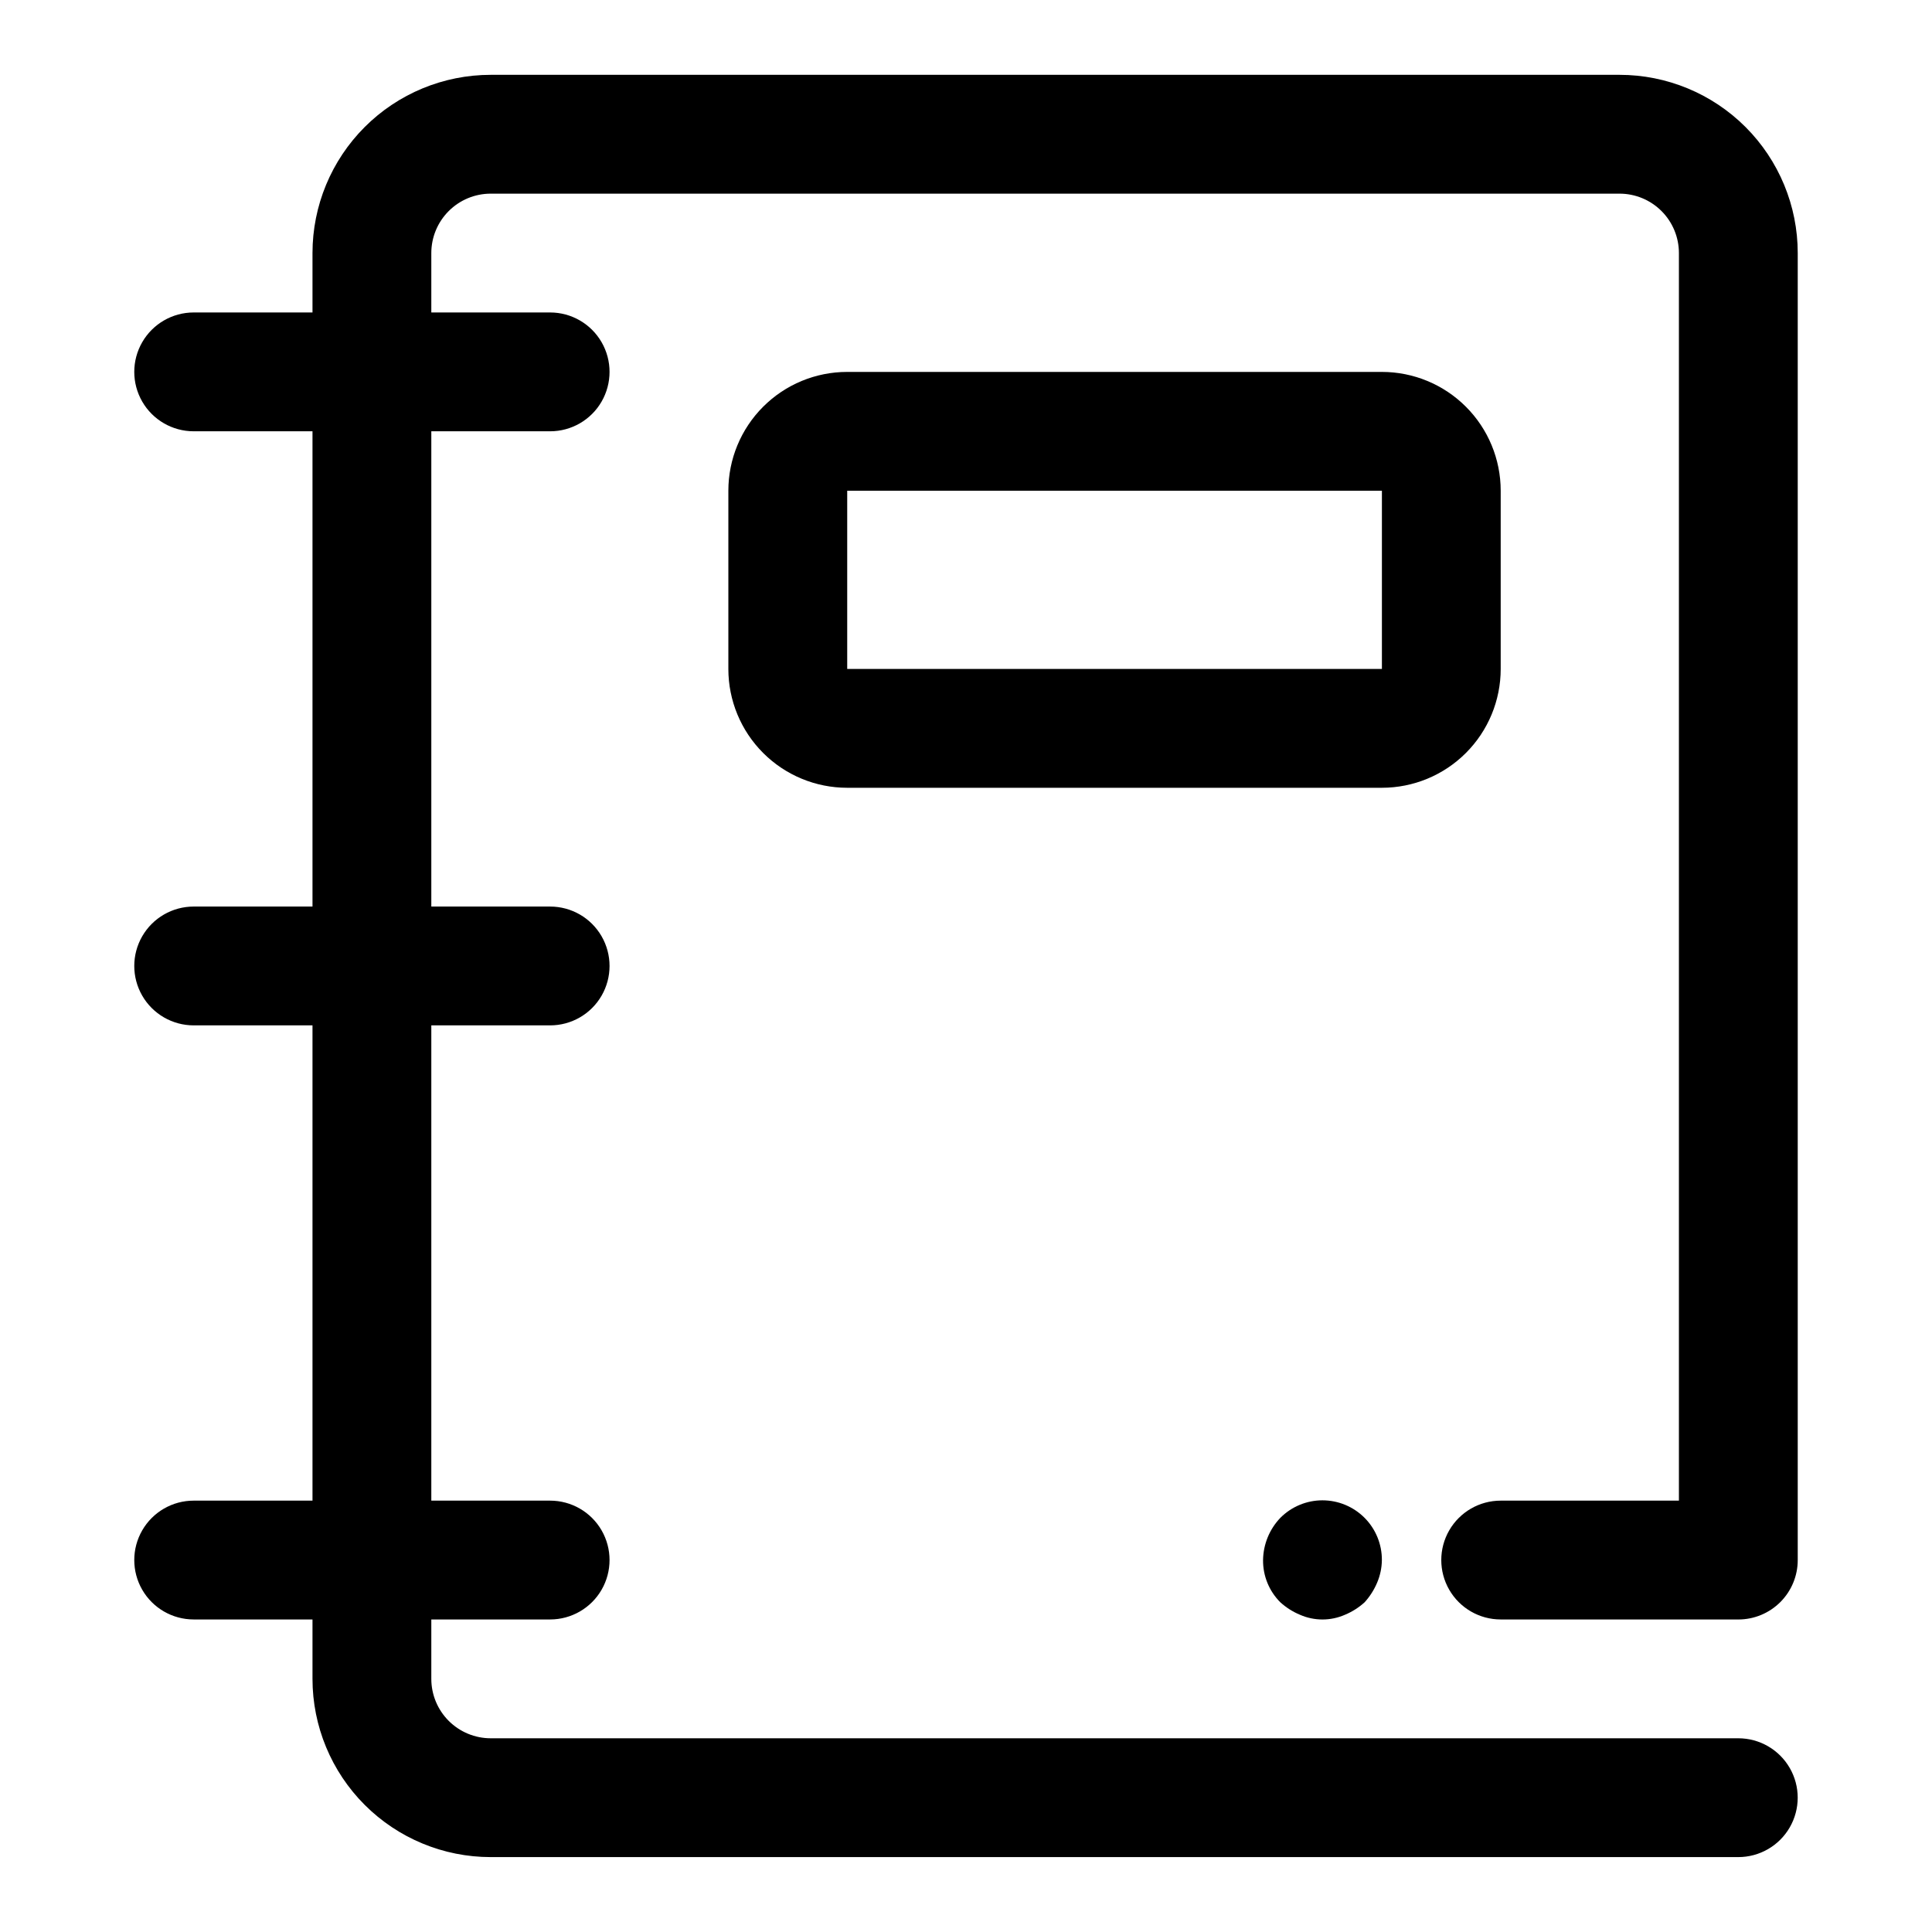
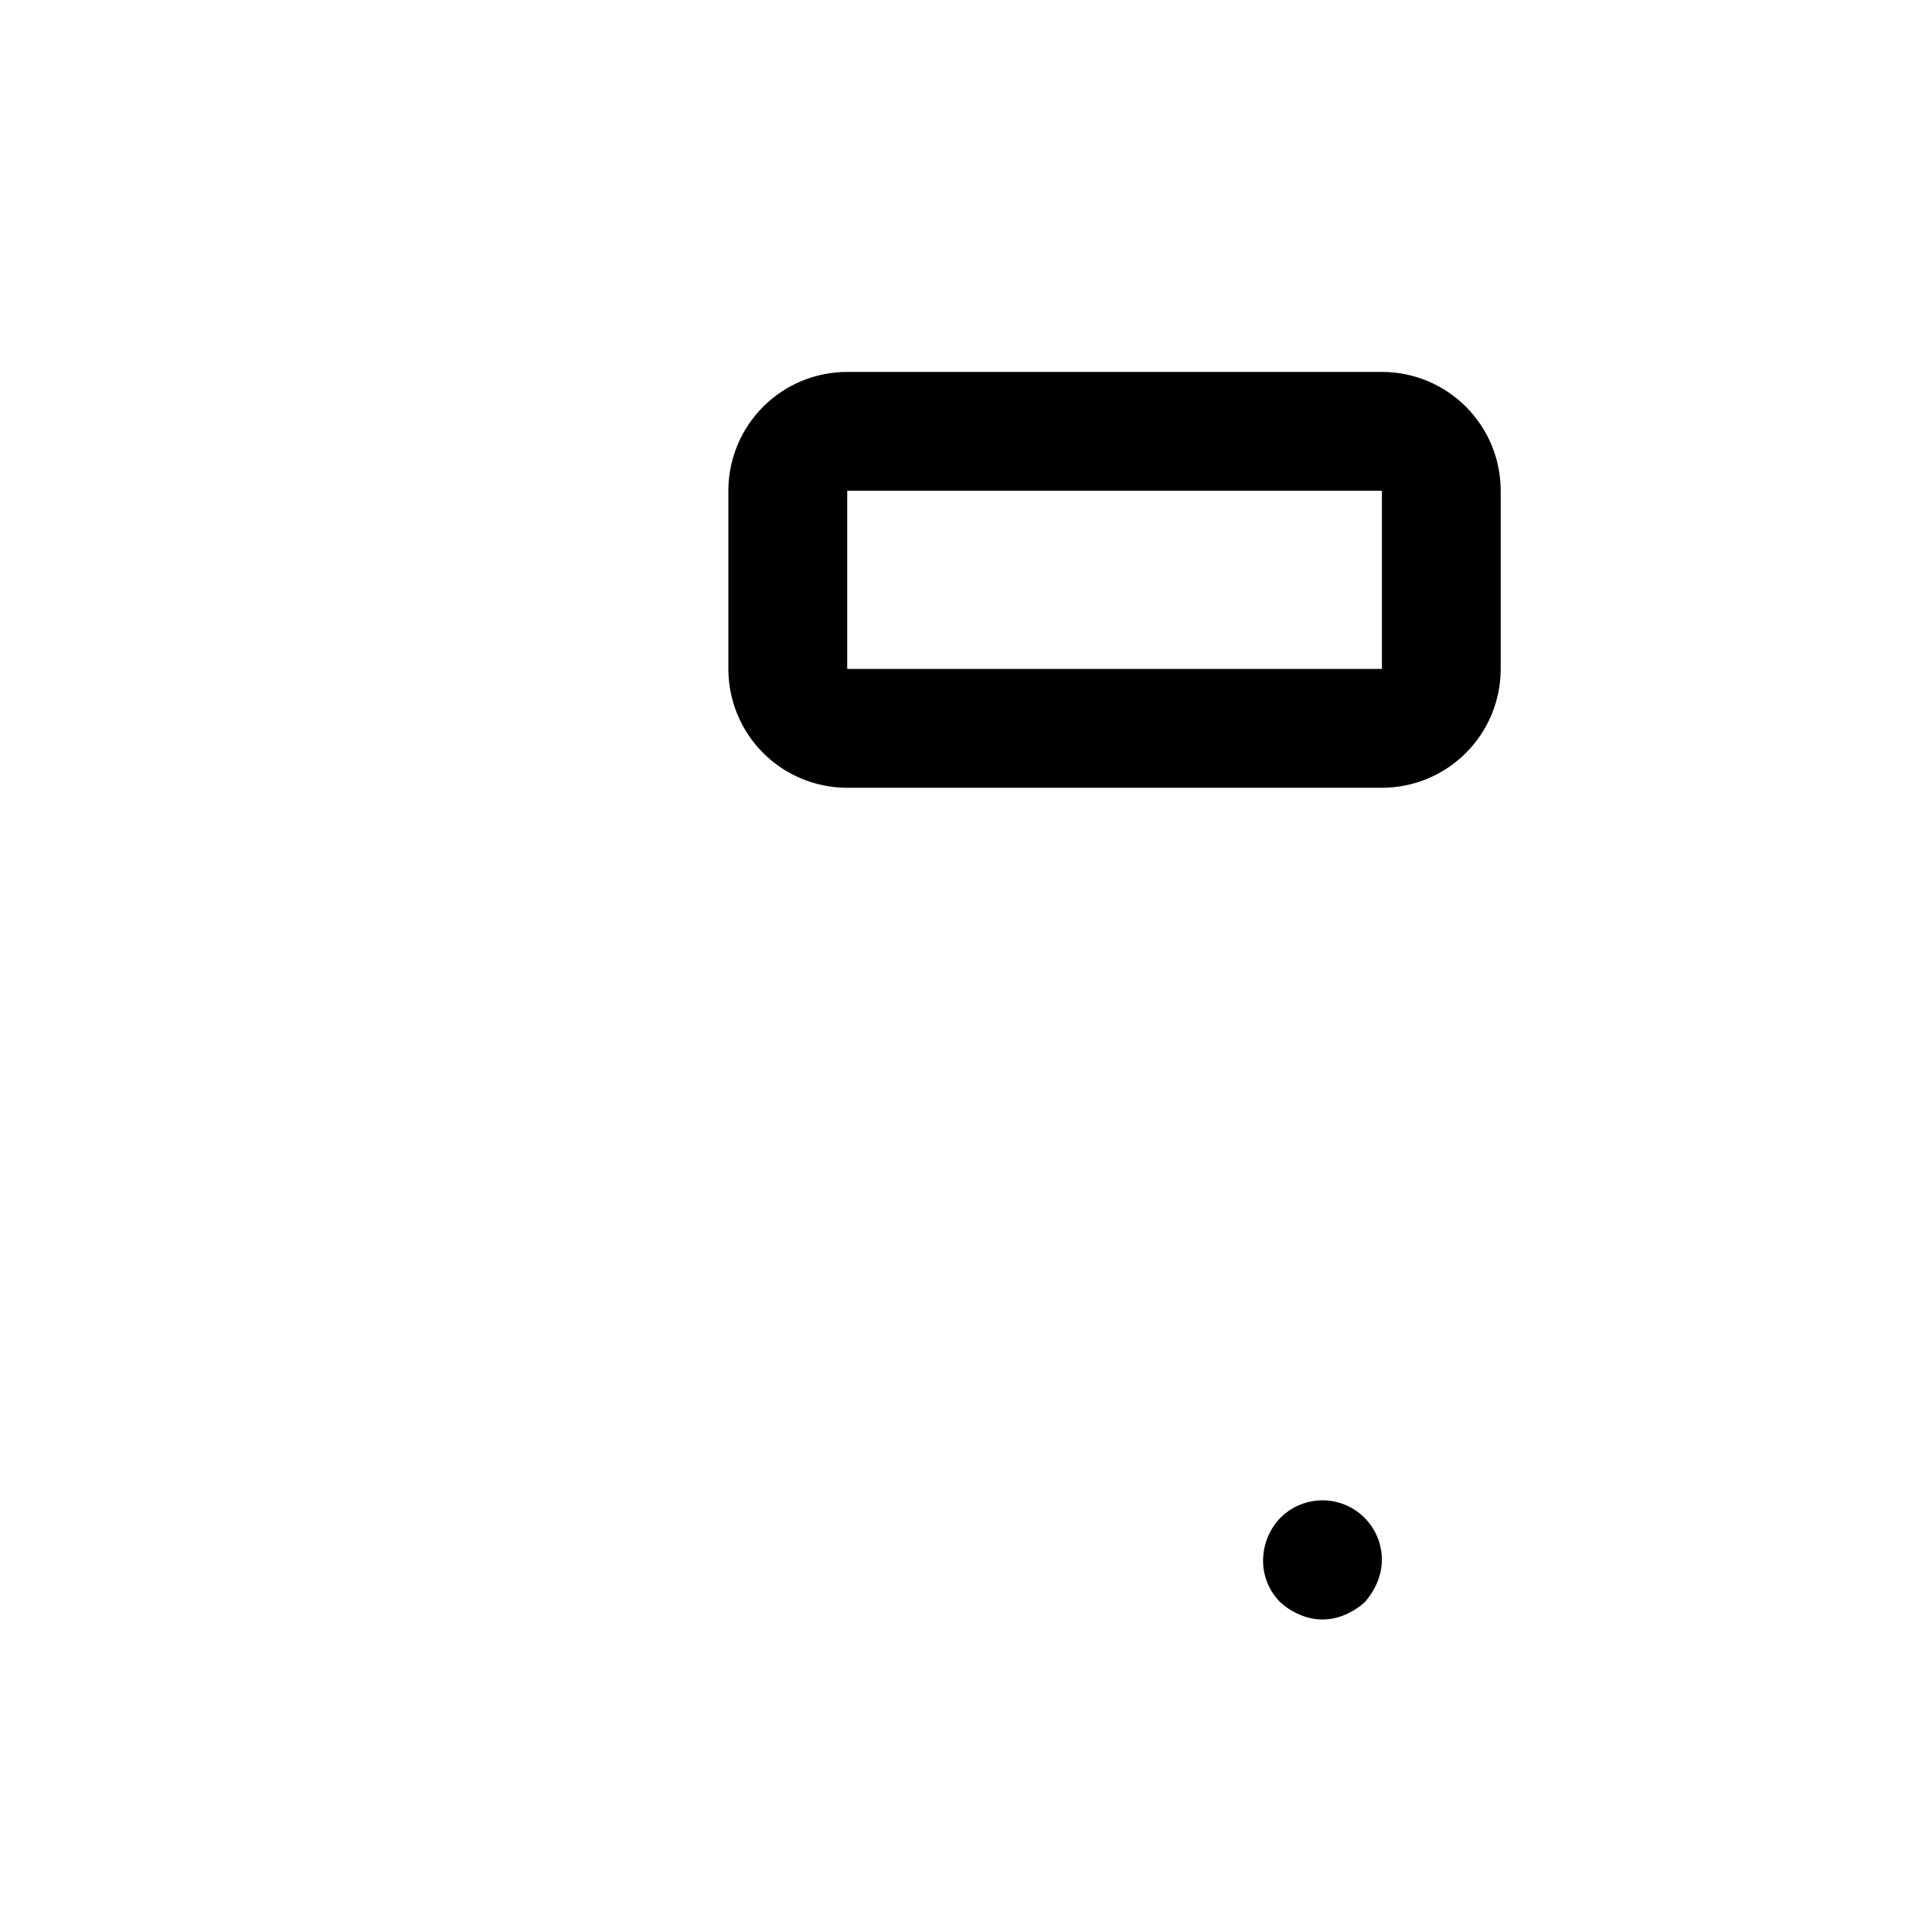
<svg xmlns="http://www.w3.org/2000/svg" fill="#000000" width="800px" height="800px" version="1.1" viewBox="144 144 512 512">
  <g>
-     <path d="m541.7 573.18h62.977c4.176 0 8.18-1.66 11.133-4.613 2.953-2.953 4.609-6.957 4.609-11.133v-346.37c0-12.527-4.977-24.539-13.832-33.398-8.859-8.859-20.871-13.836-33.398-13.836h-299.14c-12.527 0-24.543 4.977-33.398 13.836-8.859 8.859-13.836 20.871-13.836 33.398v15.742h-31.488c-5.625 0-10.82 3.004-13.633 7.875s-2.812 10.871 0 15.742c2.812 4.871 8.008 7.871 13.633 7.871h31.488v125.95h-31.488c-5.625 0-10.82 3-13.633 7.871s-2.812 10.875 0 15.746 8.008 7.871 13.633 7.871h31.488v125.95h-31.488c-5.625 0-10.82 3-13.633 7.871s-2.812 10.875 0 15.746 8.008 7.871 13.633 7.871h31.488v15.742c0 12.527 4.977 24.543 13.836 33.398 8.855 8.859 20.871 13.836 33.398 13.836h330.62c5.625 0 10.82-3 13.633-7.871 2.812-4.875 2.812-10.875 0-15.746-2.812-4.871-8.008-7.871-13.633-7.871h-330.62c-4.176 0-8.18-1.66-11.133-4.613-2.953-2.953-4.613-6.957-4.613-11.133v-15.742h31.488c5.625 0 10.824-3 13.637-7.871s2.812-10.875 0-15.746-8.012-7.871-13.637-7.871h-31.488v-125.95h31.488c5.625 0 10.824-3 13.637-7.871s2.812-10.875 0-15.746-8.012-7.871-13.637-7.871h-31.488v-125.95h31.488c5.625 0 10.824-3 13.637-7.871 2.812-4.871 2.812-10.871 0-15.742s-8.012-7.875-13.637-7.875h-31.488v-15.742c0-4.176 1.66-8.18 4.613-11.133 2.953-2.953 6.957-4.613 11.133-4.613h299.14c4.176 0 8.18 1.66 11.133 4.613s4.609 6.957 4.609 11.133v330.62h-47.23c-5.625 0-10.824 3-13.637 7.871s-2.812 10.875 0 15.746 8.012 7.871 13.637 7.871z" />
    <path d="m483.29 546.26c-2.879 3.016-4.508 7.008-4.566 11.176-0.043 4.191 1.605 8.219 4.566 11.18 1.531 1.391 3.289 2.508 5.195 3.305 3.812 1.68 8.152 1.68 11.965 0 1.906-0.797 3.664-1.914 5.195-3.305 1.387-1.535 2.504-3.289 3.309-5.195 0.805-1.895 1.234-3.926 1.258-5.984 0.023-4.191-1.625-8.223-4.582-11.195-2.961-2.973-6.981-4.641-11.176-4.641-4.191 0.004-8.211 1.68-11.164 4.66z" />
    <path d="m541.7 321.28v-47.23c0-8.352-3.316-16.359-9.223-22.266s-13.914-9.223-22.266-9.223h-141.7c-8.352 0-16.363 3.316-22.266 9.223-5.906 5.906-9.223 13.914-9.223 22.266v47.23c0 8.352 3.316 16.359 9.223 22.266 5.902 5.906 13.914 9.223 22.266 9.223h141.7c8.352 0 16.359-3.316 22.266-9.223s9.223-13.914 9.223-22.266zm-173.18-47.23h141.7v47.23h-141.7z" />
  </g>
</svg>